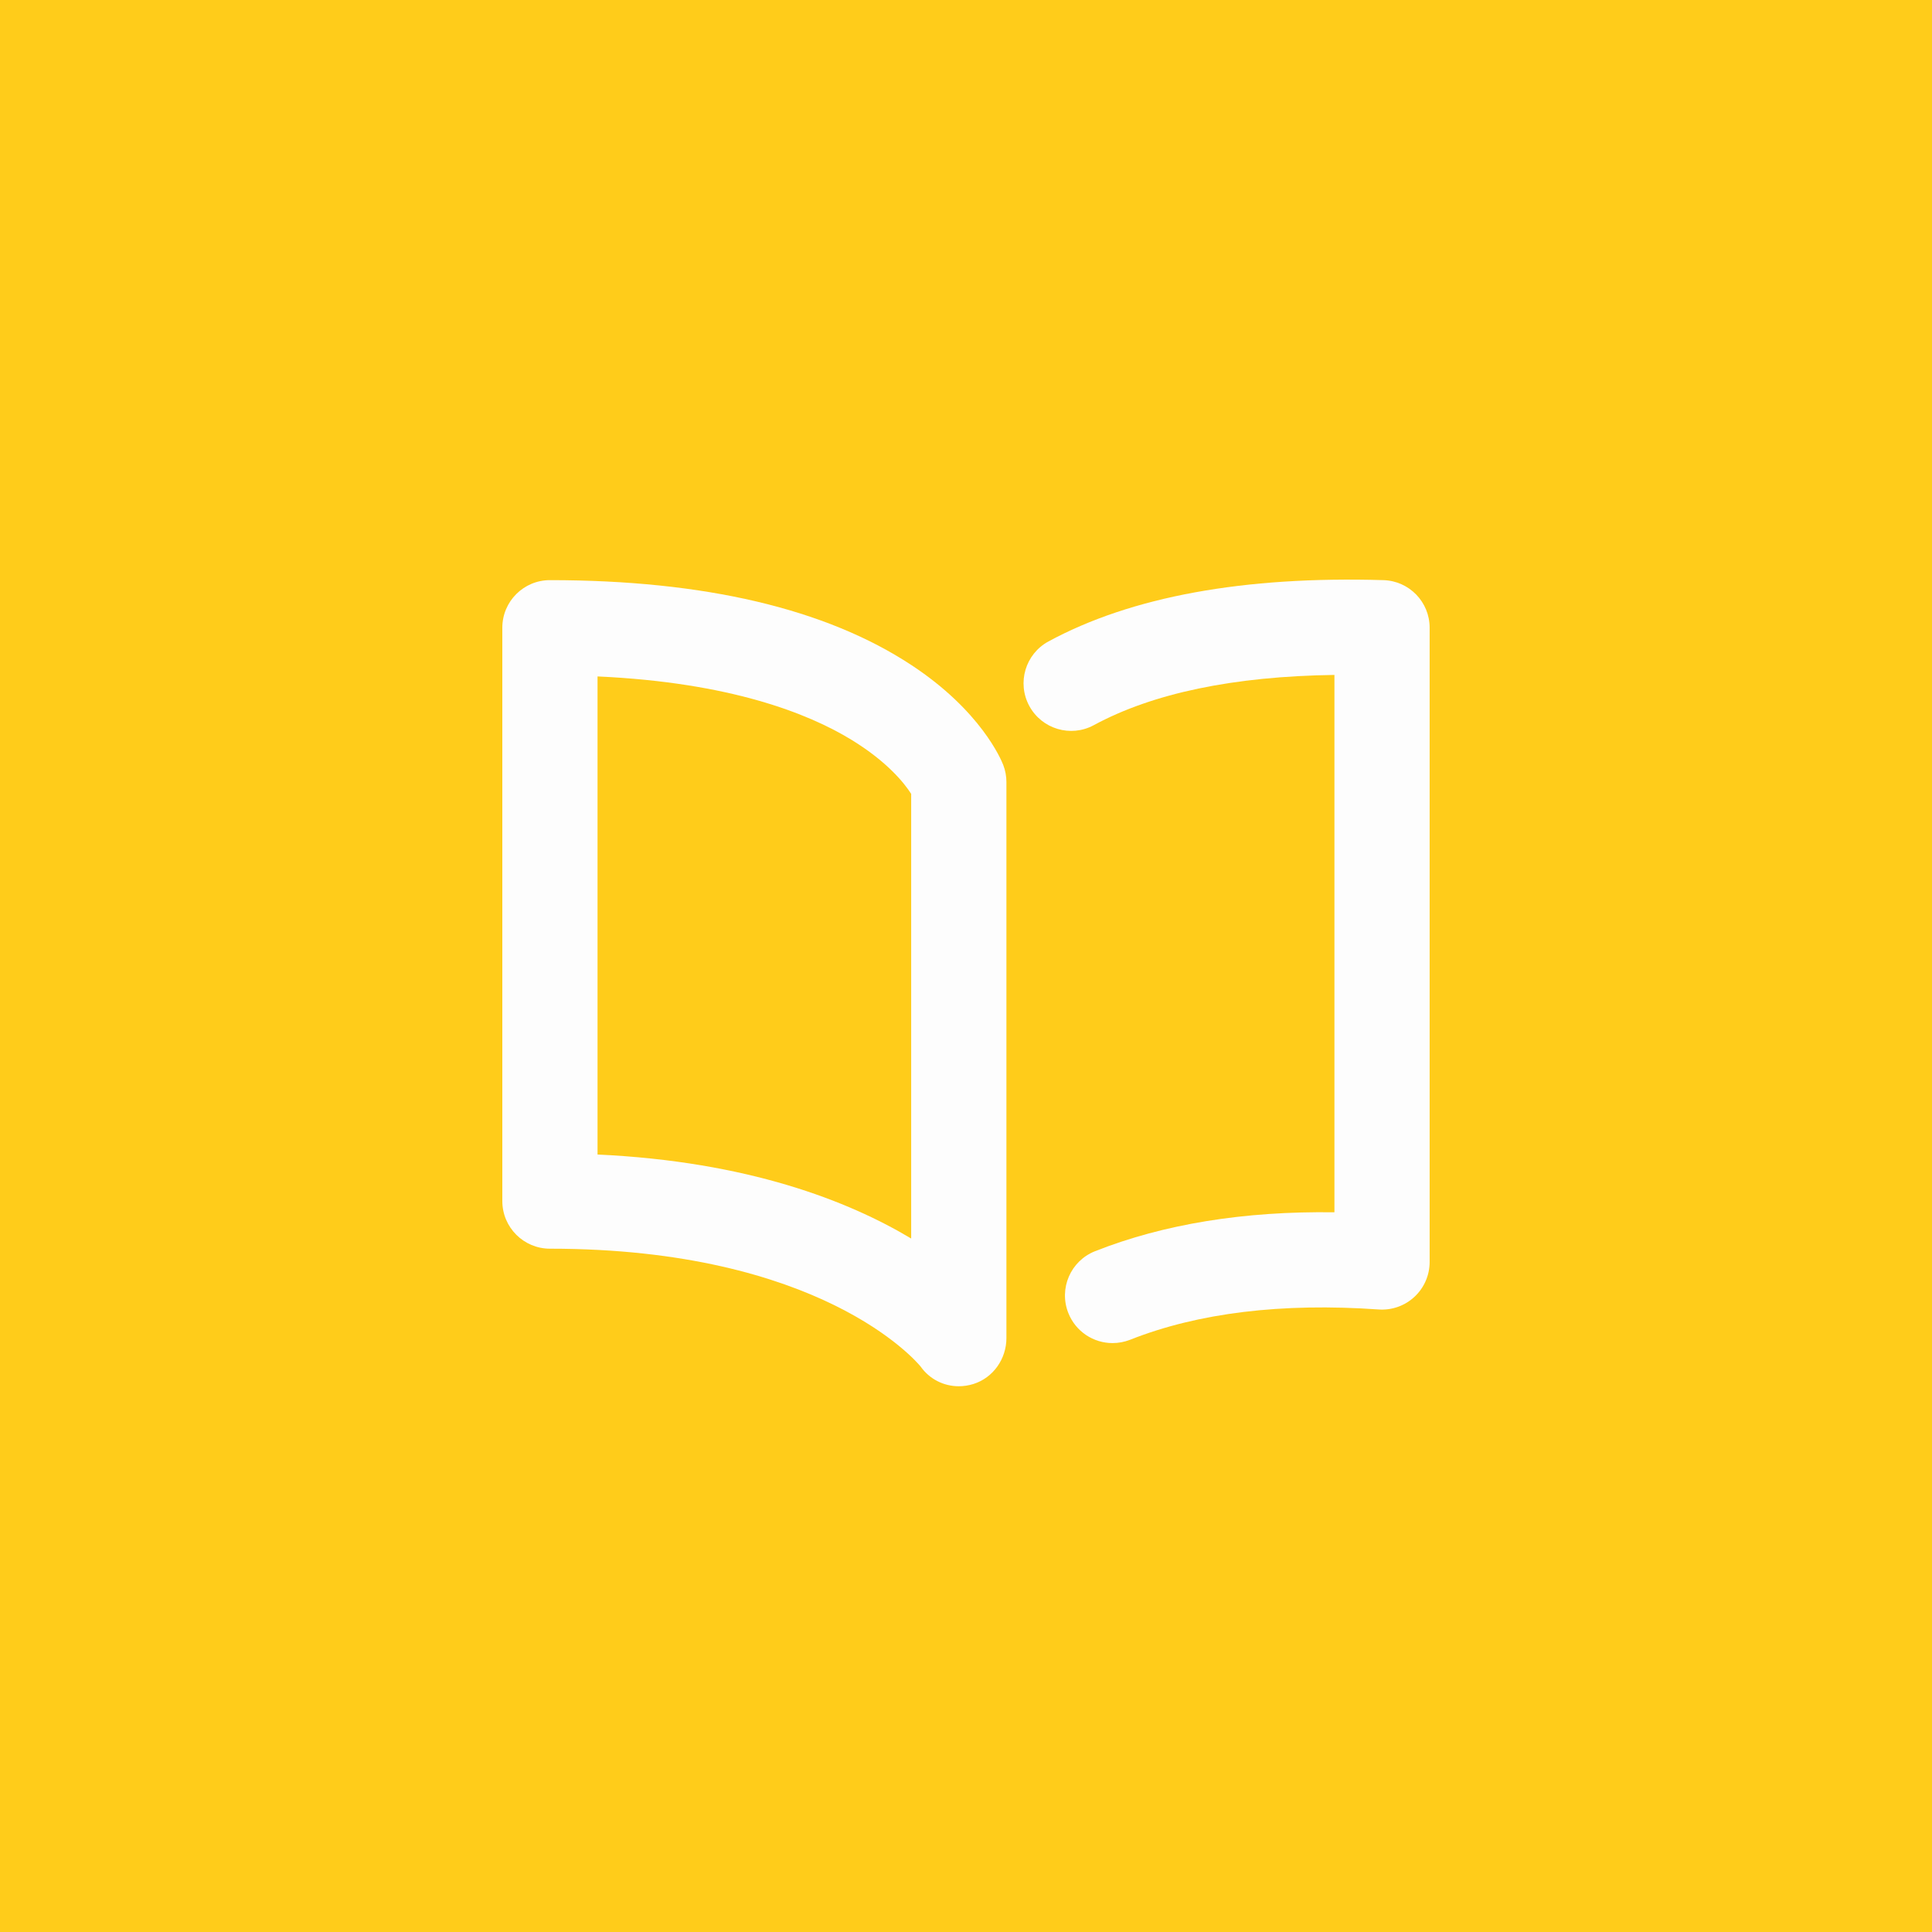
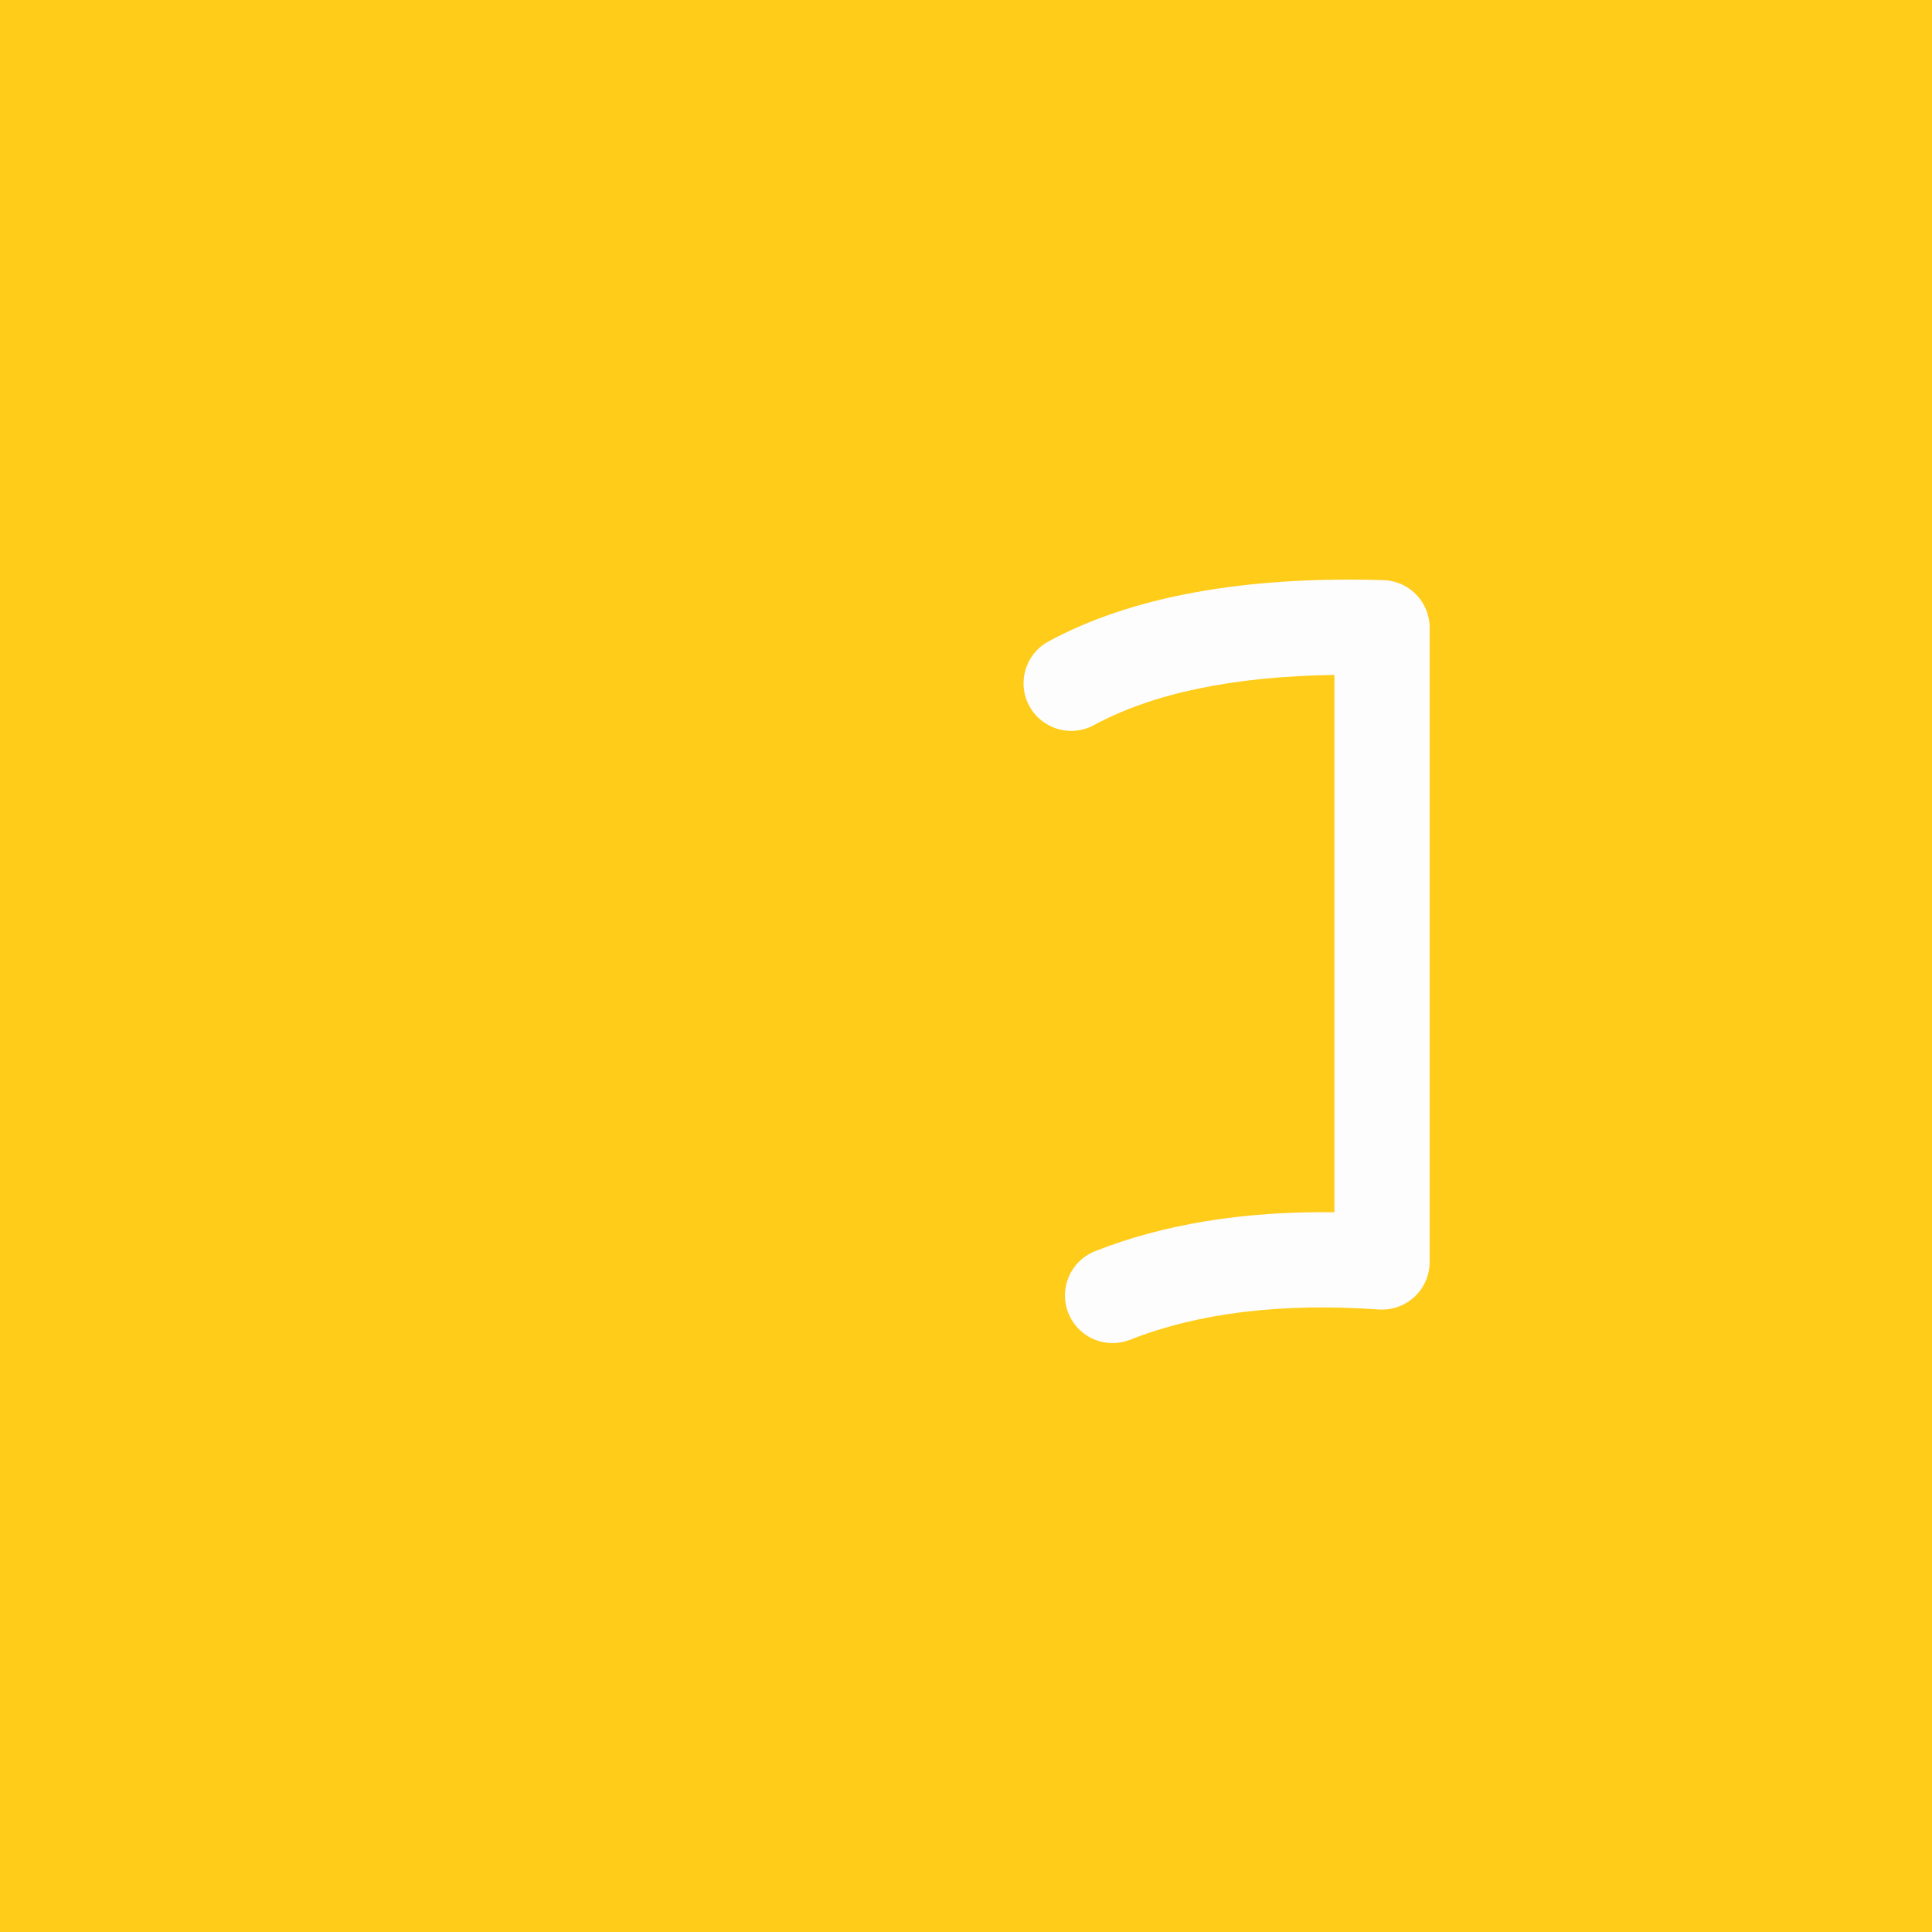
<svg xmlns="http://www.w3.org/2000/svg" width="50" height="50" viewBox="0 0 50 50" fill="none">
  <rect width="50" height="50" fill="#FFCC1A" />
  <path d="M28.794 34.759C28.303 34.76 27.839 34.464 27.648 33.98C27.397 33.347 27.707 32.631 28.34 32.381C30.118 31.678 32.198 31.341 34.535 31.374V17.467C31.928 17.503 29.838 17.939 28.308 18.767C27.71 19.091 26.962 18.868 26.638 18.27C26.314 17.671 26.537 16.924 27.135 16.6C29.279 15.439 32.195 14.906 35.804 15.014C36.47 15.034 36.999 15.579 36.999 16.245V32.66C36.999 33.002 36.857 33.328 36.607 33.561C36.357 33.794 36.022 33.913 35.681 33.889C33.171 33.713 31.007 33.976 29.247 34.673C29.098 34.731 28.945 34.759 28.794 34.759Z" fill="#FDFDFD" />
-   <path d="M24.813 35.876C24.427 35.876 24.058 35.695 23.825 35.365C23.702 35.215 21.225 32.316 14.232 32.316C13.552 32.316 13 31.764 13 31.083V16.246C13 15.565 13.552 15.014 14.232 15.014C18.226 15.014 21.374 15.754 23.59 17.214C25.383 18.395 25.909 19.656 25.963 19.795C26.018 19.937 26.046 20.088 26.046 20.239V34.629C26.046 35.167 25.705 35.657 25.191 35.818C25.066 35.857 24.939 35.876 24.813 35.876ZM15.464 29.879C19.365 30.06 21.964 31.084 23.581 32.053V20.545C23.408 20.274 22.968 19.714 22.026 19.14C20.909 18.46 18.892 17.662 15.464 17.506V29.879Z" fill="#FDFDFD" />
</svg>